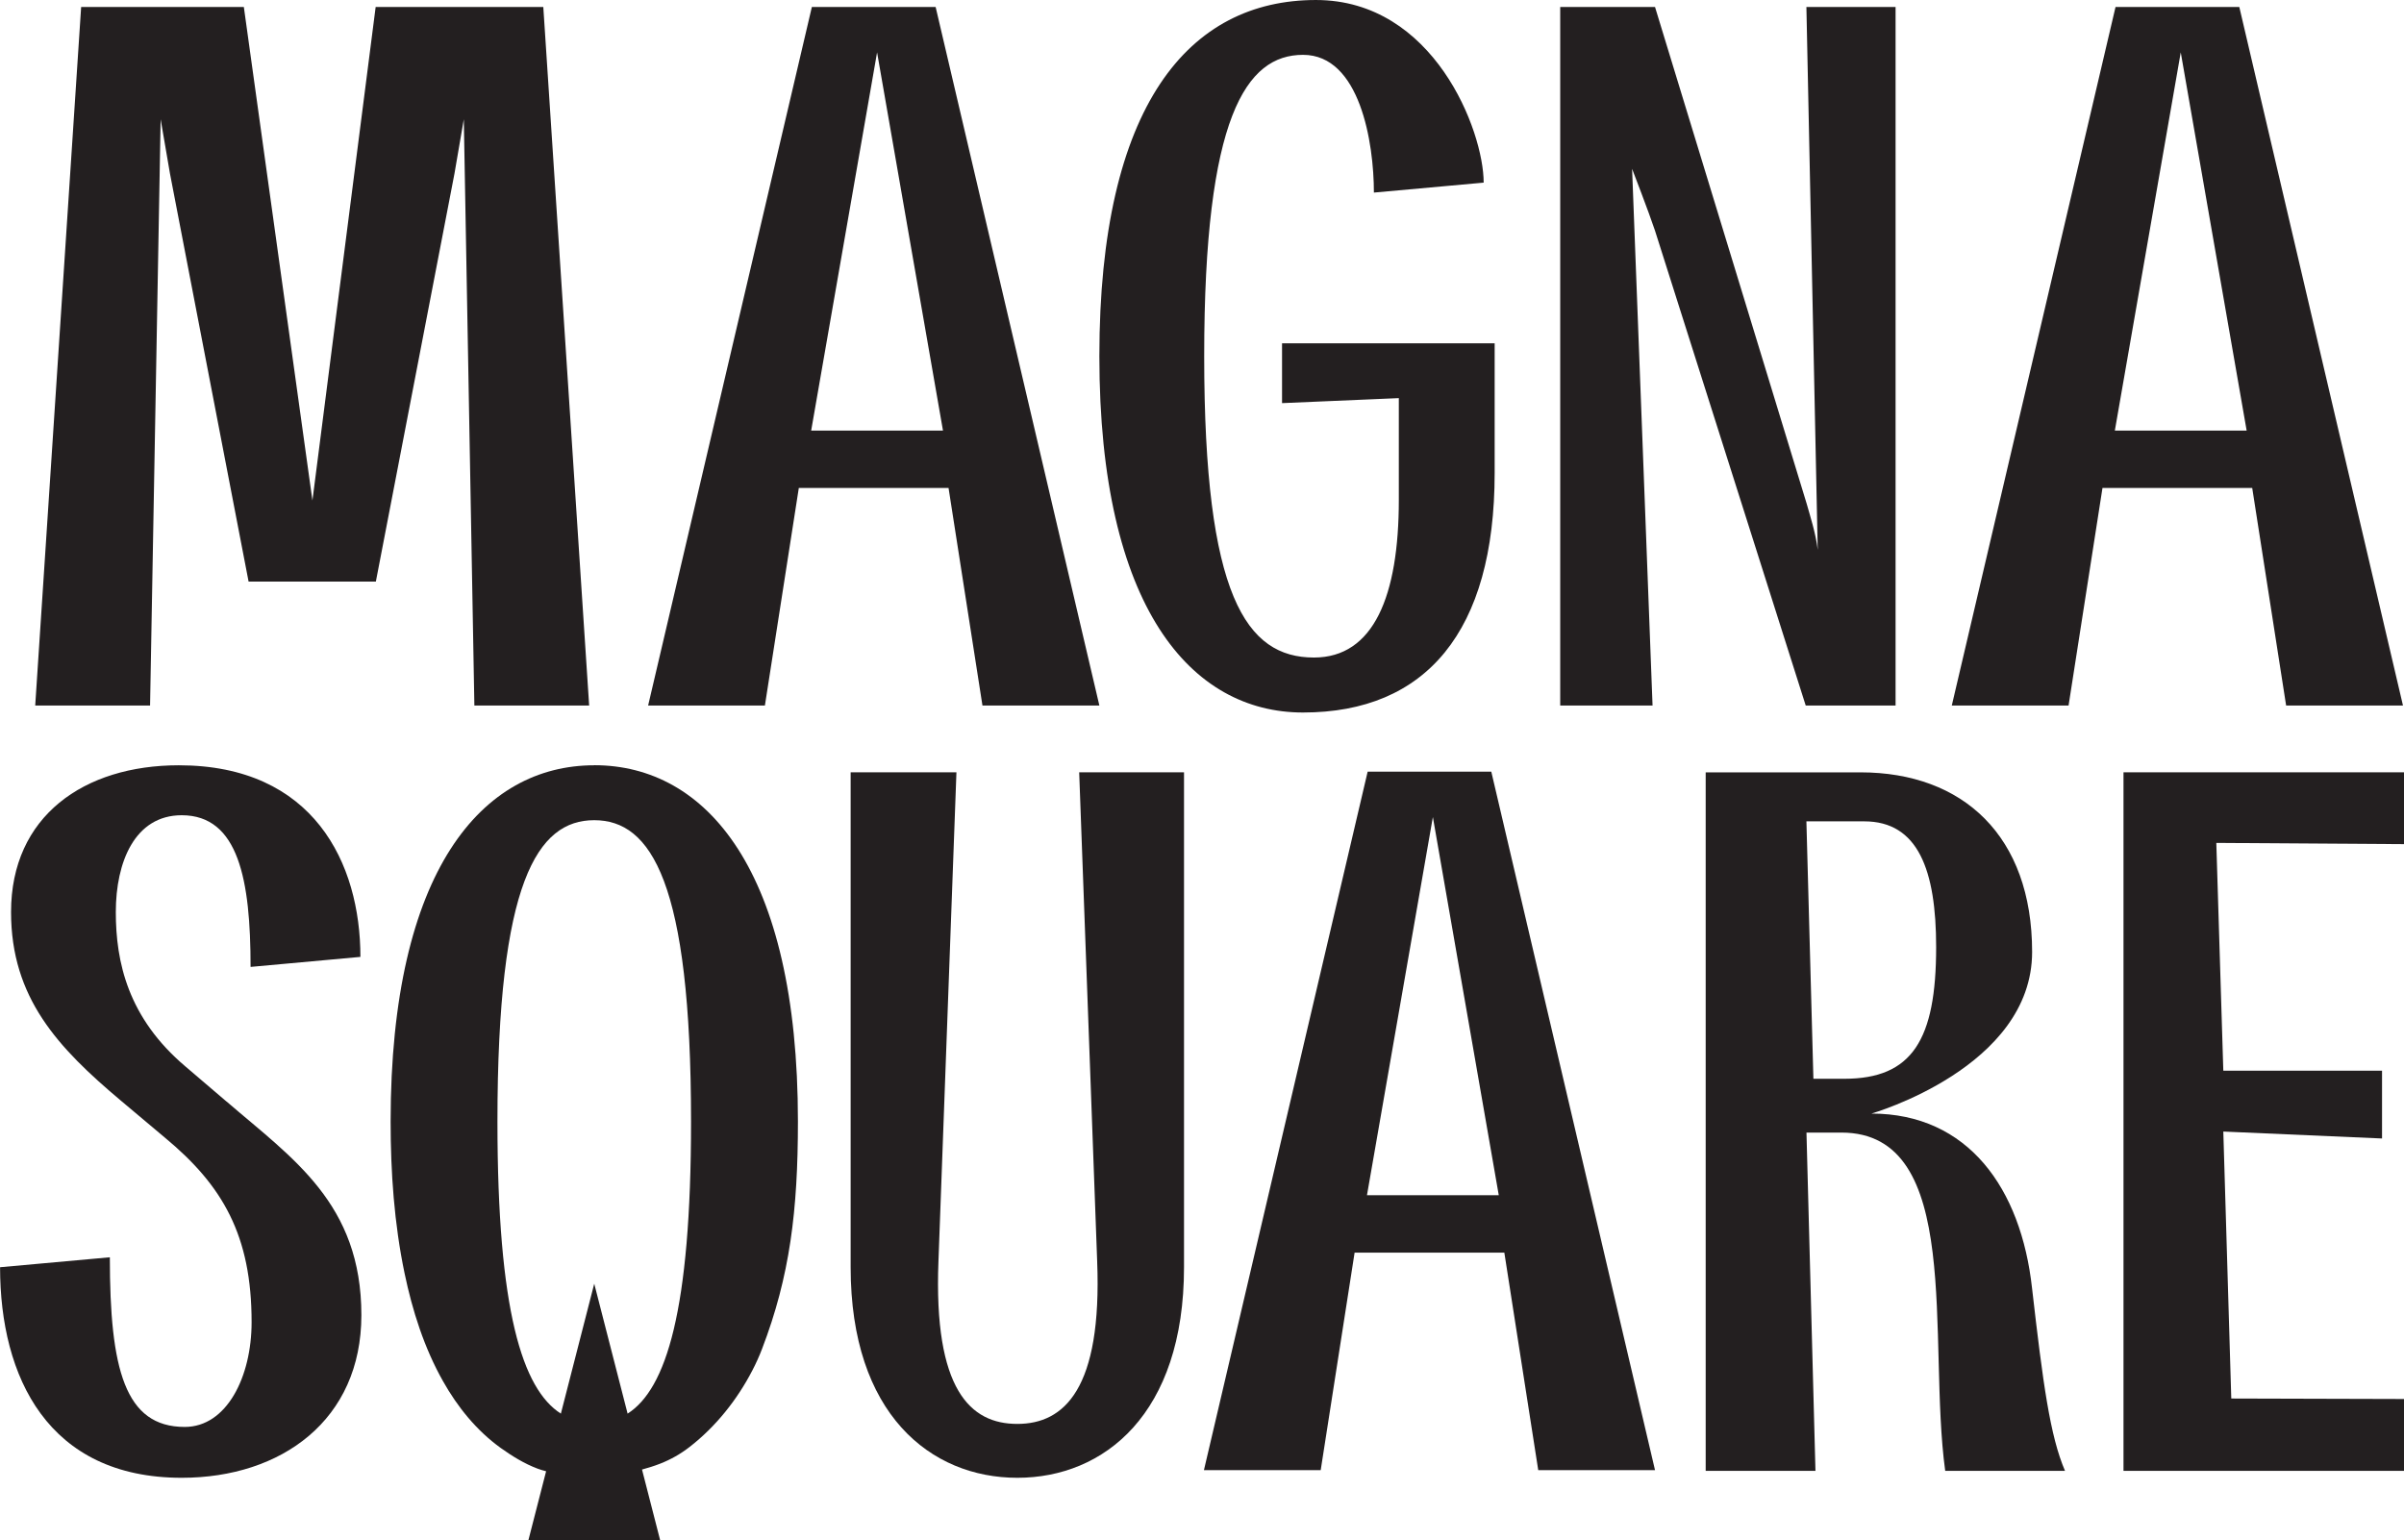
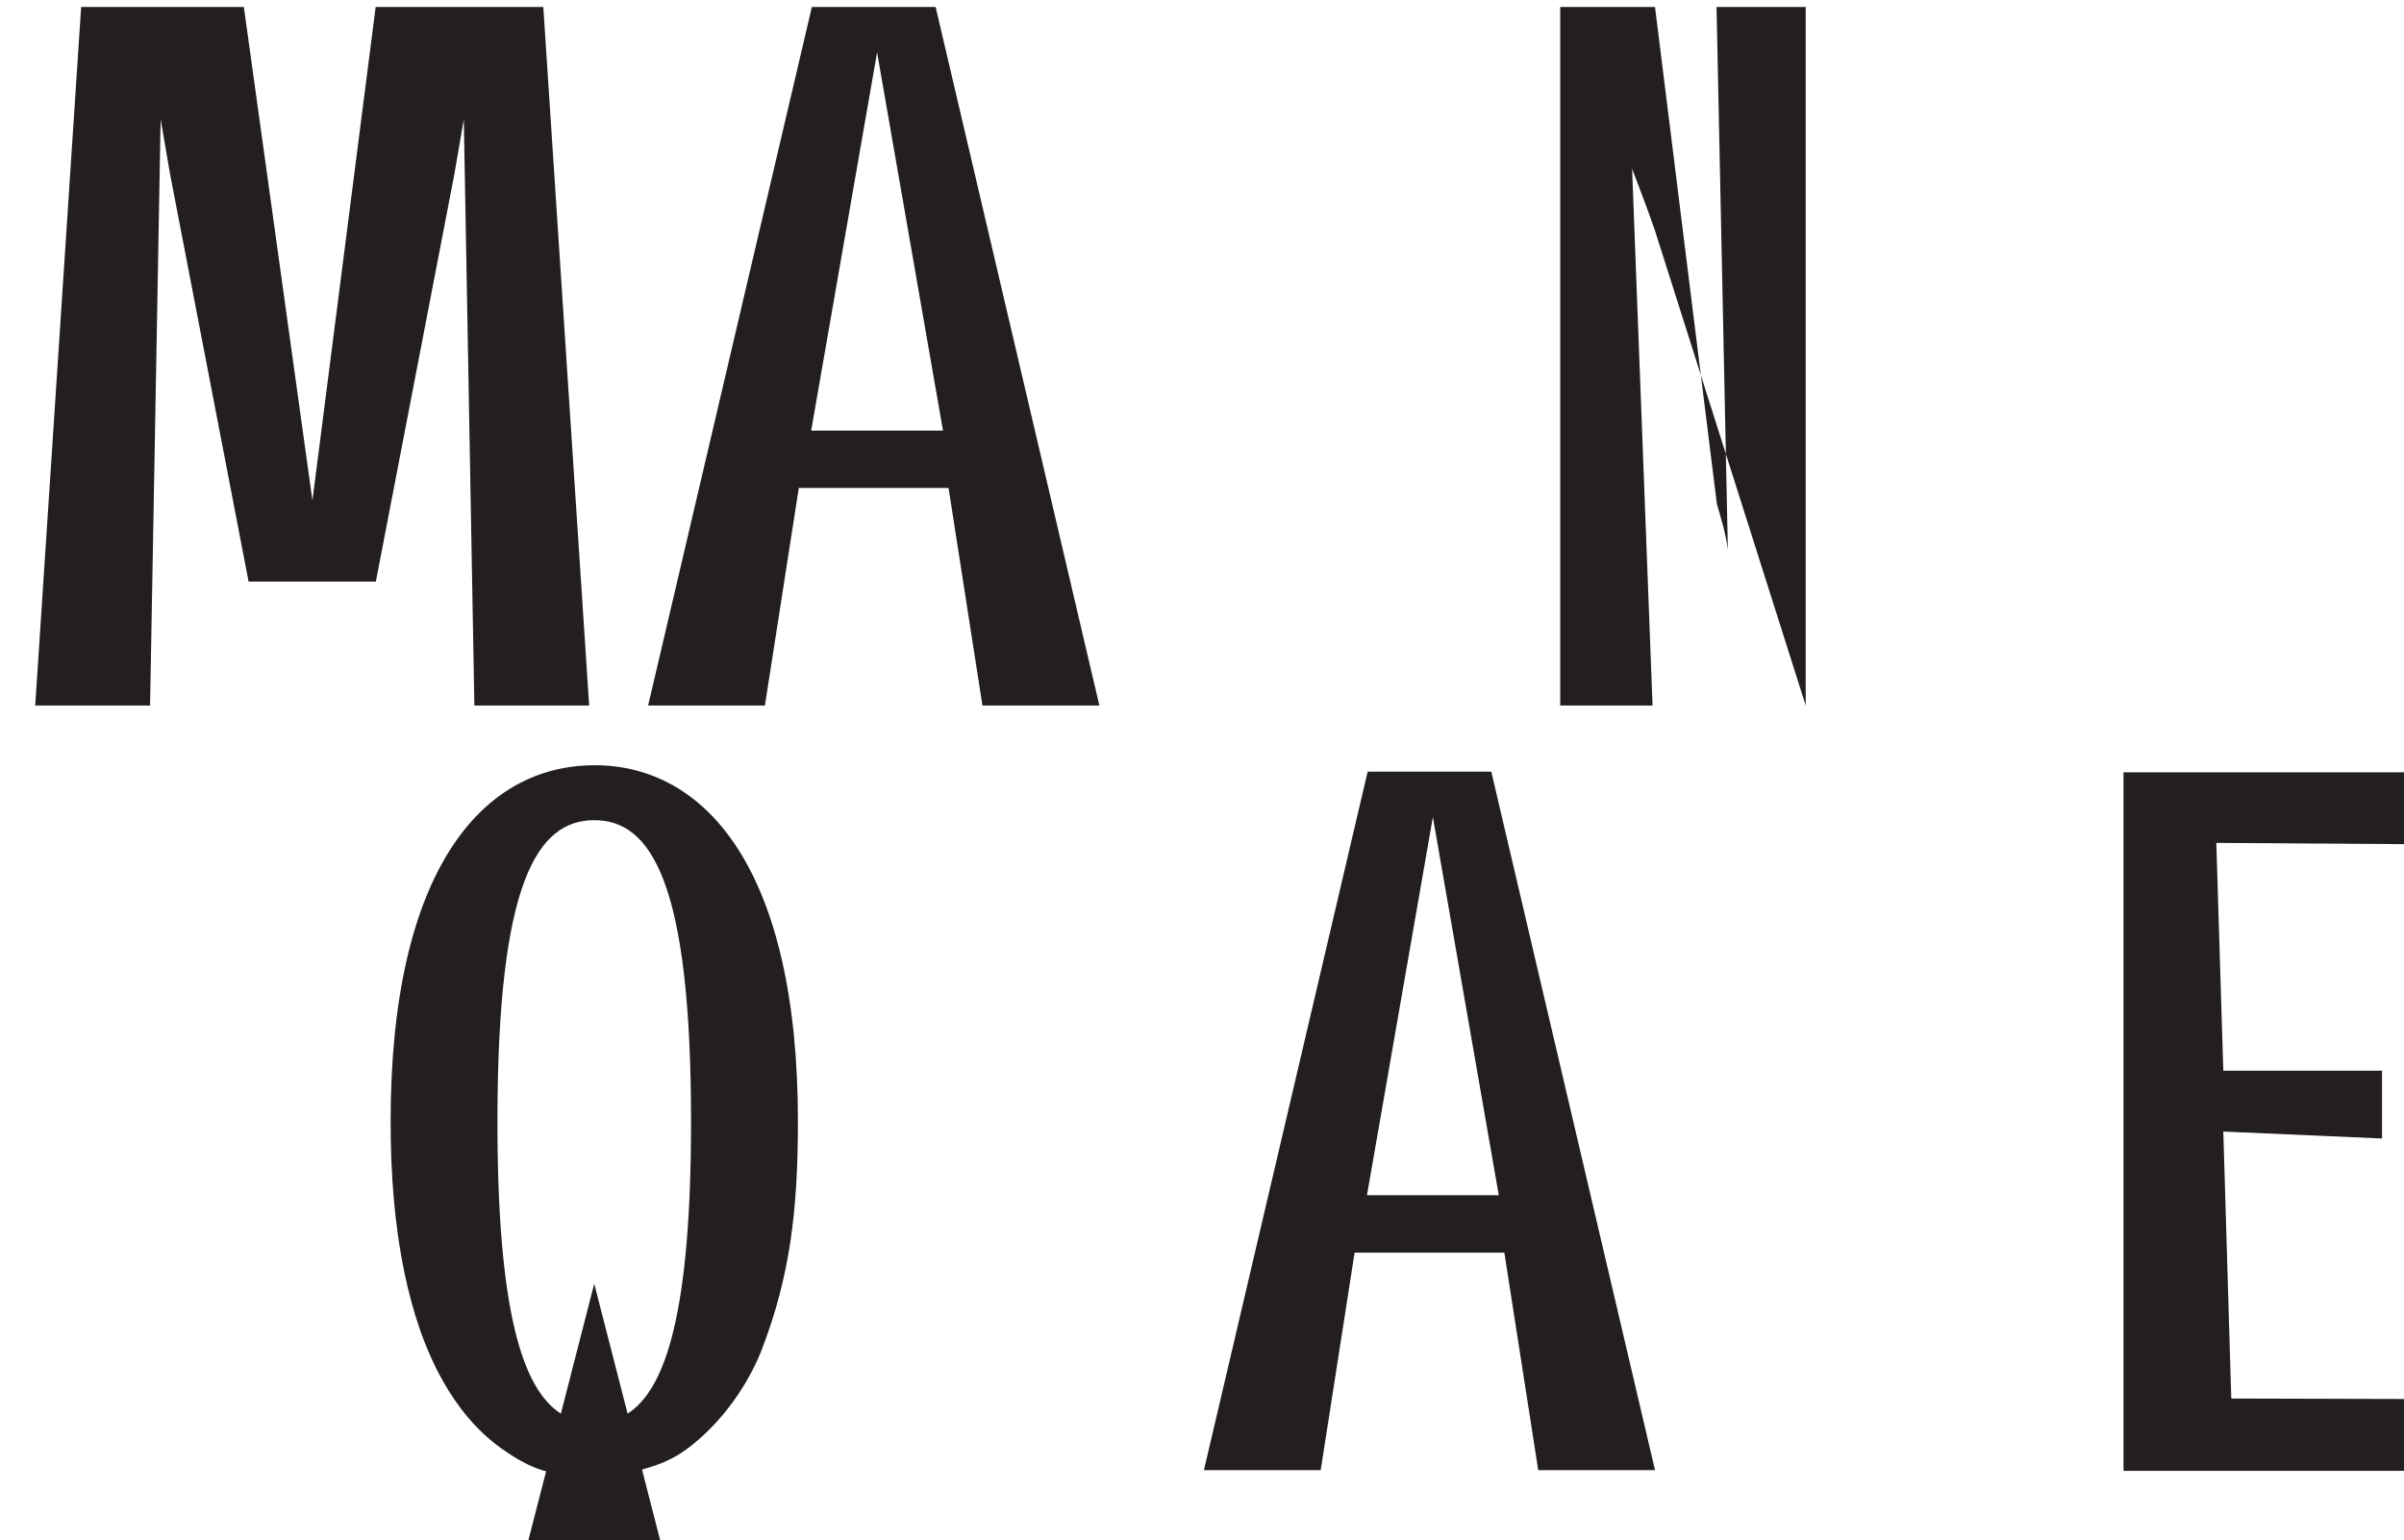
<svg xmlns="http://www.w3.org/2000/svg" id="Layer_2" viewBox="0 0 350.18 224.42">
  <defs>
    <style>      .cls-1 {        fill: #231f20;      }    </style>
  </defs>
  <g id="Layer_1-2" data-name="Layer_1">
    <g>
      <polygon class="cls-1" points="350.18 112.53 309.32 112.53 309.32 214.32 350.18 214.32 350.18 203.85 325.02 203.78 323.86 164.88 346.98 165.89 346.98 156.01 323.86 156.01 322.84 122.82 350.18 123 350.18 112.53" />
-       <path class="cls-1" d="M272.6,162.26s23.41-6.69,23.41-23.55-10.03-26.17-25.01-26.17h-22.54v101.78h15.99l-1.31-49.29h5.09c17.89,0,12.51,30.24,15.12,49.29h17.45c-2.18-5.09-3.2-12.65-4.8-26.61-1.6-14.54-9.31-25.45-23.41-25.45ZM264.15,157.19l-1.02-37.51h8.43c7.85,0,10.47,7.12,10.47,18.32,0,13.52-3.49,19.19-13.38,19.19h-4.51Z" />
-       <path class="cls-1" d="M159.82,183.78c.73,18.61-4.8,23.7-11.63,23.7s-12.21-4.94-11.49-23.7l2.62-71.25h-15.41v72.12c0,21.37,11.63,30.68,24.28,30.68s24.28-9.31,24.28-30.68v-72.12h-15.27l2.62,71.25Z" />
-       <path class="cls-1" d="M33.01,160.52l-5.96-5.09c-8.43-7.12-10.18-15.27-10.18-22.54s2.76-14.1,9.6-14.1c8.29,0,10.03,9.45,10.03,22.1l16-1.46c0-13.67-6.83-27.92-26.46-27.92-13.81,0-24.43,7.42-24.43,21.38,0,12.51,6.83,19.77,15.99,27.48l6.4,5.38c8.43,6.98,12.65,14.25,12.65,26.9,0,8-3.64,15.27-9.74,15.27-8.73,0-10.91-8.43-10.91-24.72l-15.99,1.45c0,15.99,6.98,30.68,26.46,30.68,14.54,0,26.17-8.43,26.17-23.7,0-16.28-10.03-22.83-19.63-31.12Z" />
-       <path class="cls-1" d="M333.02,102.8h17.01L326.19,1.02h-18.03l-23.85,101.78h17.01l4.94-31.7h21.81l4.94,31.7ZM308.06,62.74l9.6-55.11,9.6,55.11h-19.19Z" />
      <path class="cls-1" d="M143.13,102.8h17.01L136.29,1.02h-18.03l-23.85,101.78h17.01l4.94-31.7h21.81l4.94,31.7ZM118.16,62.74l9.6-55.11,9.6,55.11h-19.19Z" />
      <path class="cls-1" d="M199.22,112.44l-23.85,101.78h17.01l4.94-31.7h21.81l4.94,31.7h17.01l-23.85-101.78h-18.03ZM199.12,174.16l9.6-55.11,9.6,55.11h-19.19Z" />
-       <path class="cls-1" d="M237.73,24.57s2.47,6.4,3.34,9.02l21.96,69.21h13.09V1.02h-12.99l1.65,79.1c-.29-2.47-1.16-5.09-1.6-6.69L241.08,1.02h-13.81v101.78h13.45l-2.98-78.23Z" />
-       <path class="cls-1" d="M217.72,68.92v-18.9h-30.97v8.72l17.01-.73v14.83c0,13.96-3.64,22.97-12.36,22.97-9.89,0-15.99-9.01-15.99-43.91s6.11-43.91,14.4-43.91,10.32,12.79,10.32,20.07l15.99-1.45c0-7.56-7.27-26.61-24.43-26.61-18.47,0-31.55,15.27-31.55,51.91s13.38,51.91,29.66,51.91c17.89,0,27.92-11.78,27.92-34.9Z" />
+       <path class="cls-1" d="M237.73,24.57s2.47,6.4,3.34,9.02l21.96,69.21V1.02h-12.99l1.65,79.1c-.29-2.47-1.16-5.09-1.6-6.69L241.08,1.02h-13.81v101.78h13.45l-2.98-78.23Z" />
      <polygon class="cls-1" points="67.56 17.38 69.1 102.8 85.82 102.8 79.14 1.02 59.96 1.02 59.25 1.02 56.89 1.02 56.17 1.02 54.72 1.02 45.51 72.93 35.52 1.02 34.79 1.02 34.07 1.02 31.71 1.02 30.99 1.02 11.82 1.02 5.13 102.8 21.86 102.8 23.4 17.38 24.76 25.3 36.21 84.74 51.57 84.74 52.42 84.74 54.75 84.74 66.2 25.3 67.56 17.38" />
      <path class="cls-1" d="M86.56,111.51c-16.28,0-29.66,15.27-29.66,51.91,0,7.4.52,14.85,2.03,22.1,1.14,5.46,2.86,10.88,5.61,15.75,2.11,3.75,4.88,7.18,8.39,9.71,1.66,1.19,3.46,2.3,5.38,3.02.4.15.82.27,1.24.38l-2.58,10.04h19.19l-2.64-10.29c.9-.25,1.79-.52,2.65-.86,1.54-.6,2.98-1.42,4.29-2.44,3.8-2.95,6.92-6.87,9.13-11.14.53-1.02,1-2.06,1.41-3.13,4.07-10.61,5.23-20.21,5.23-33.15,0-36.64-13.38-51.91-29.66-51.91ZM91.42,205.98l-4.86-18.93-4.86,18.93c-5.61-3.58-9.24-14.99-9.24-42.56,0-34.9,5.82-43.91,14.1-43.91s14.1,9.02,14.1,43.91c0,27.57-3.63,38.98-9.24,42.56Z" />
    </g>
  </g>
</svg>